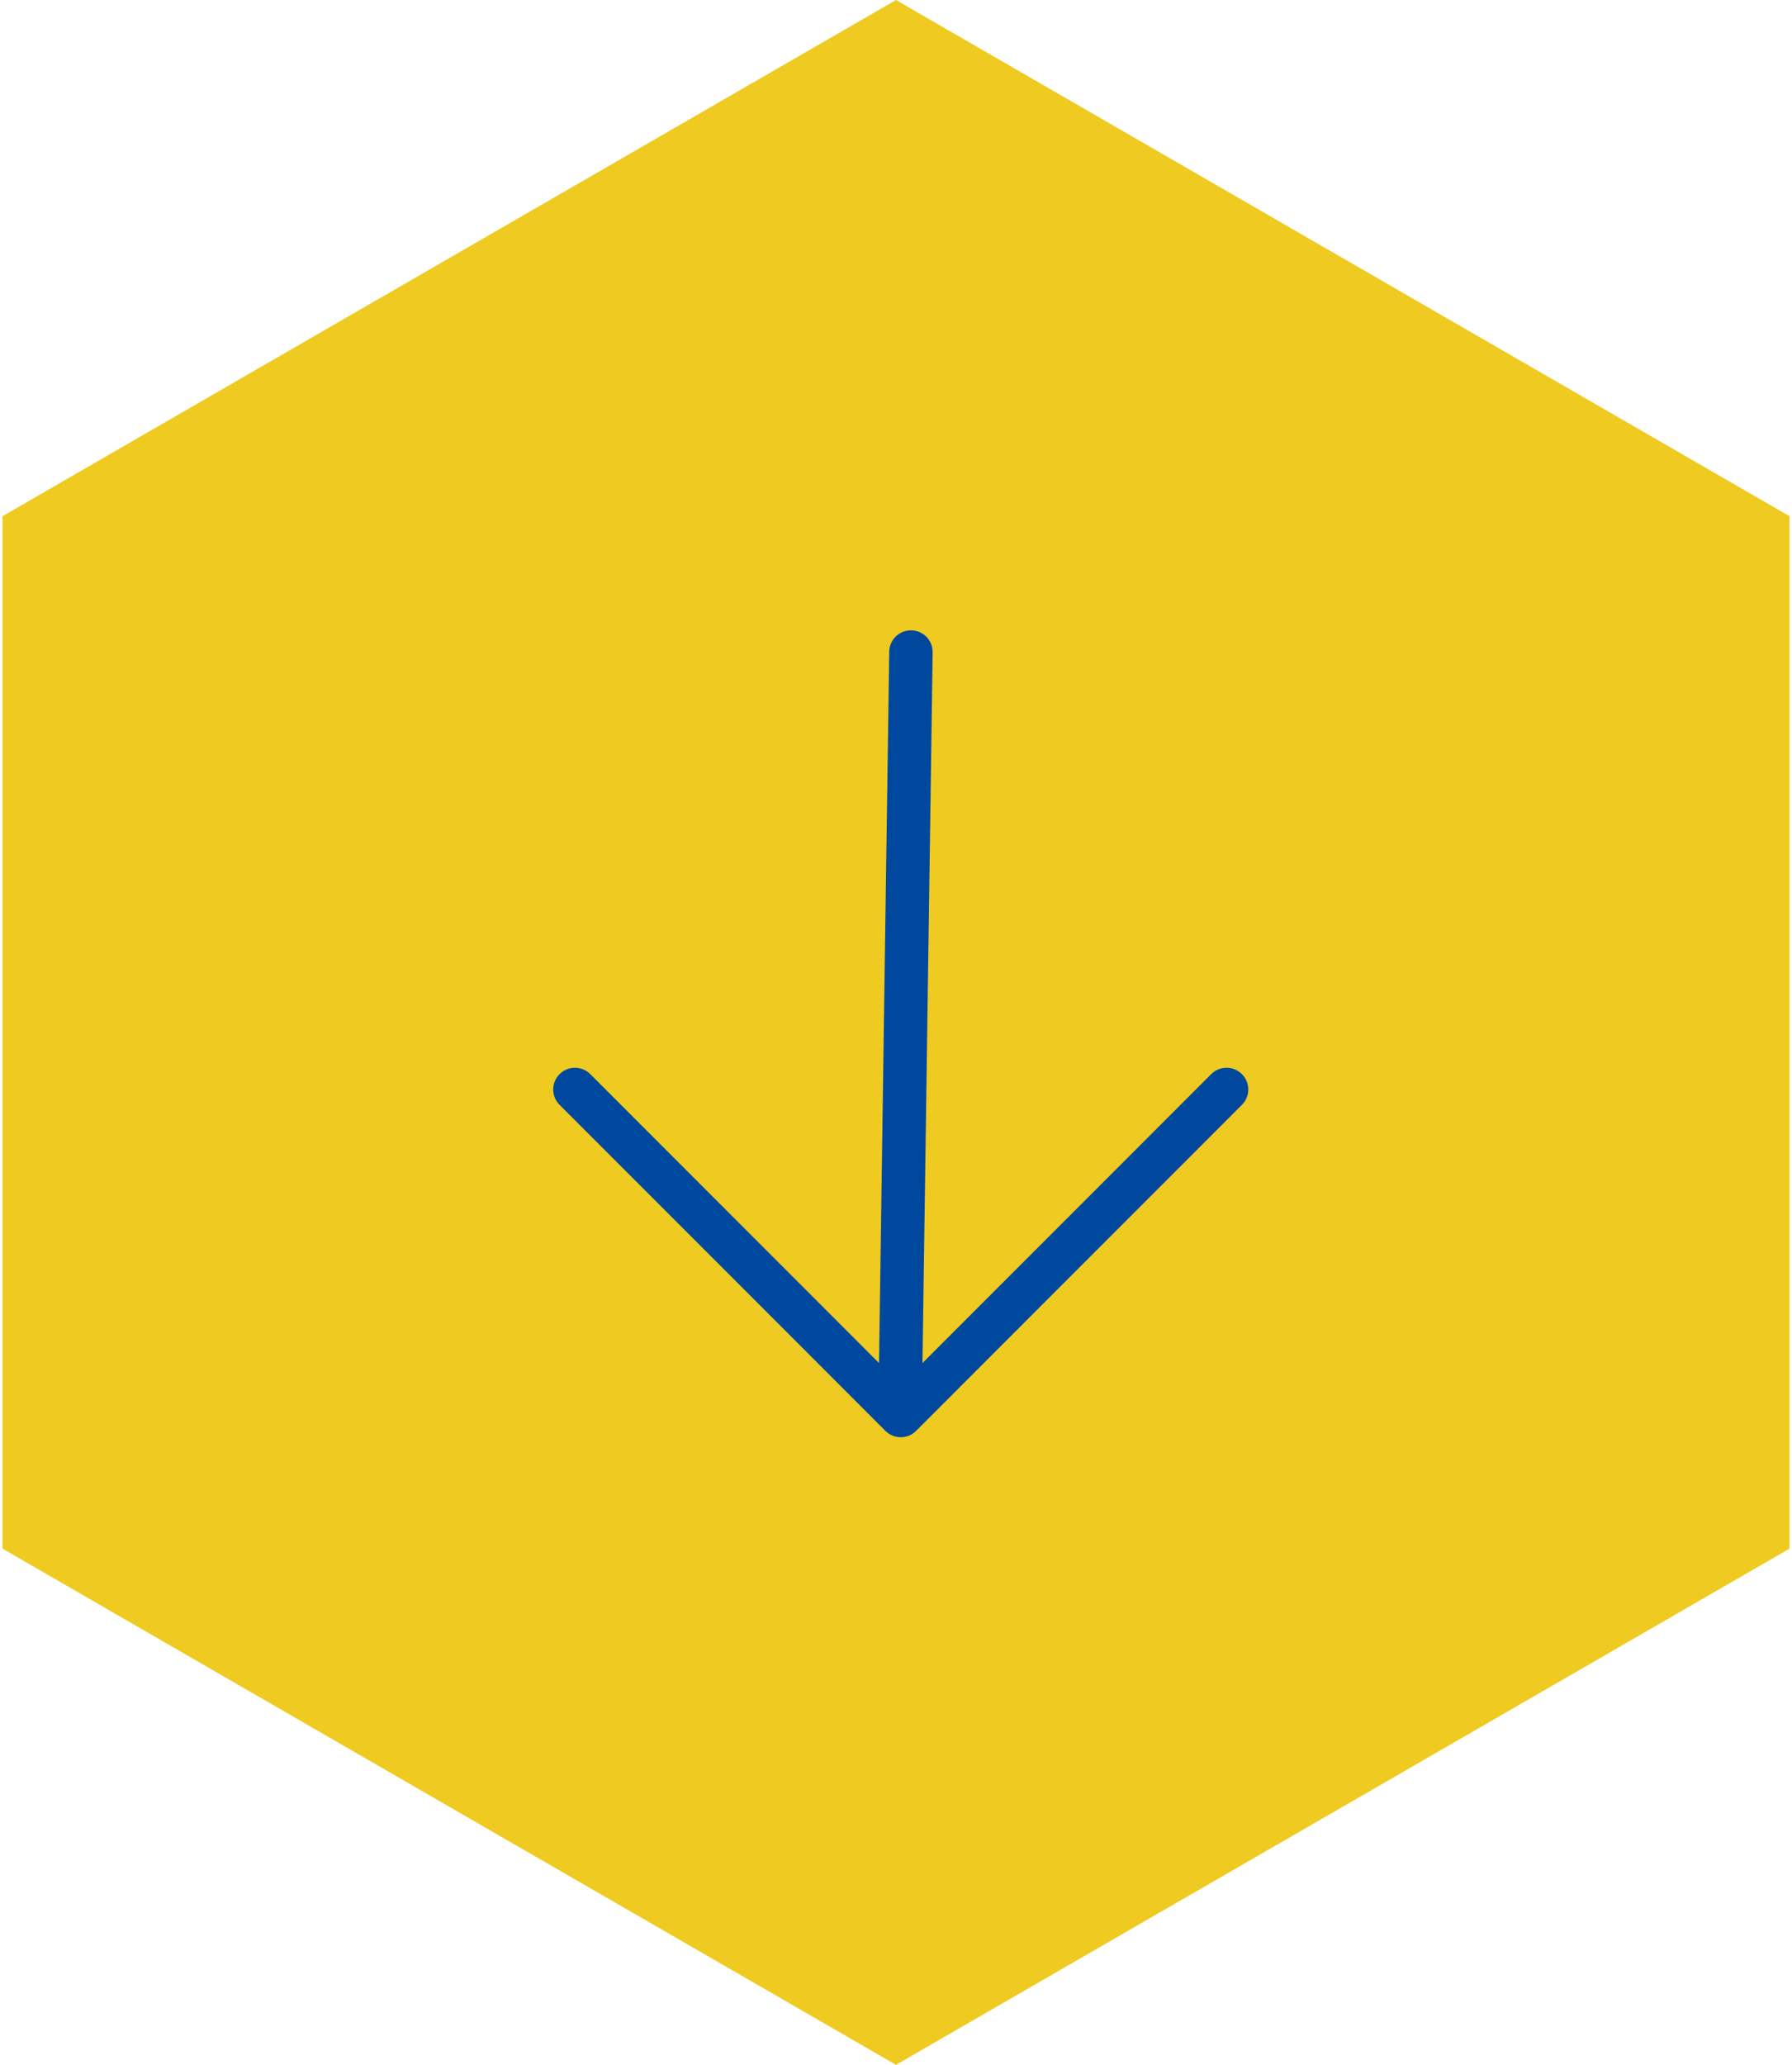
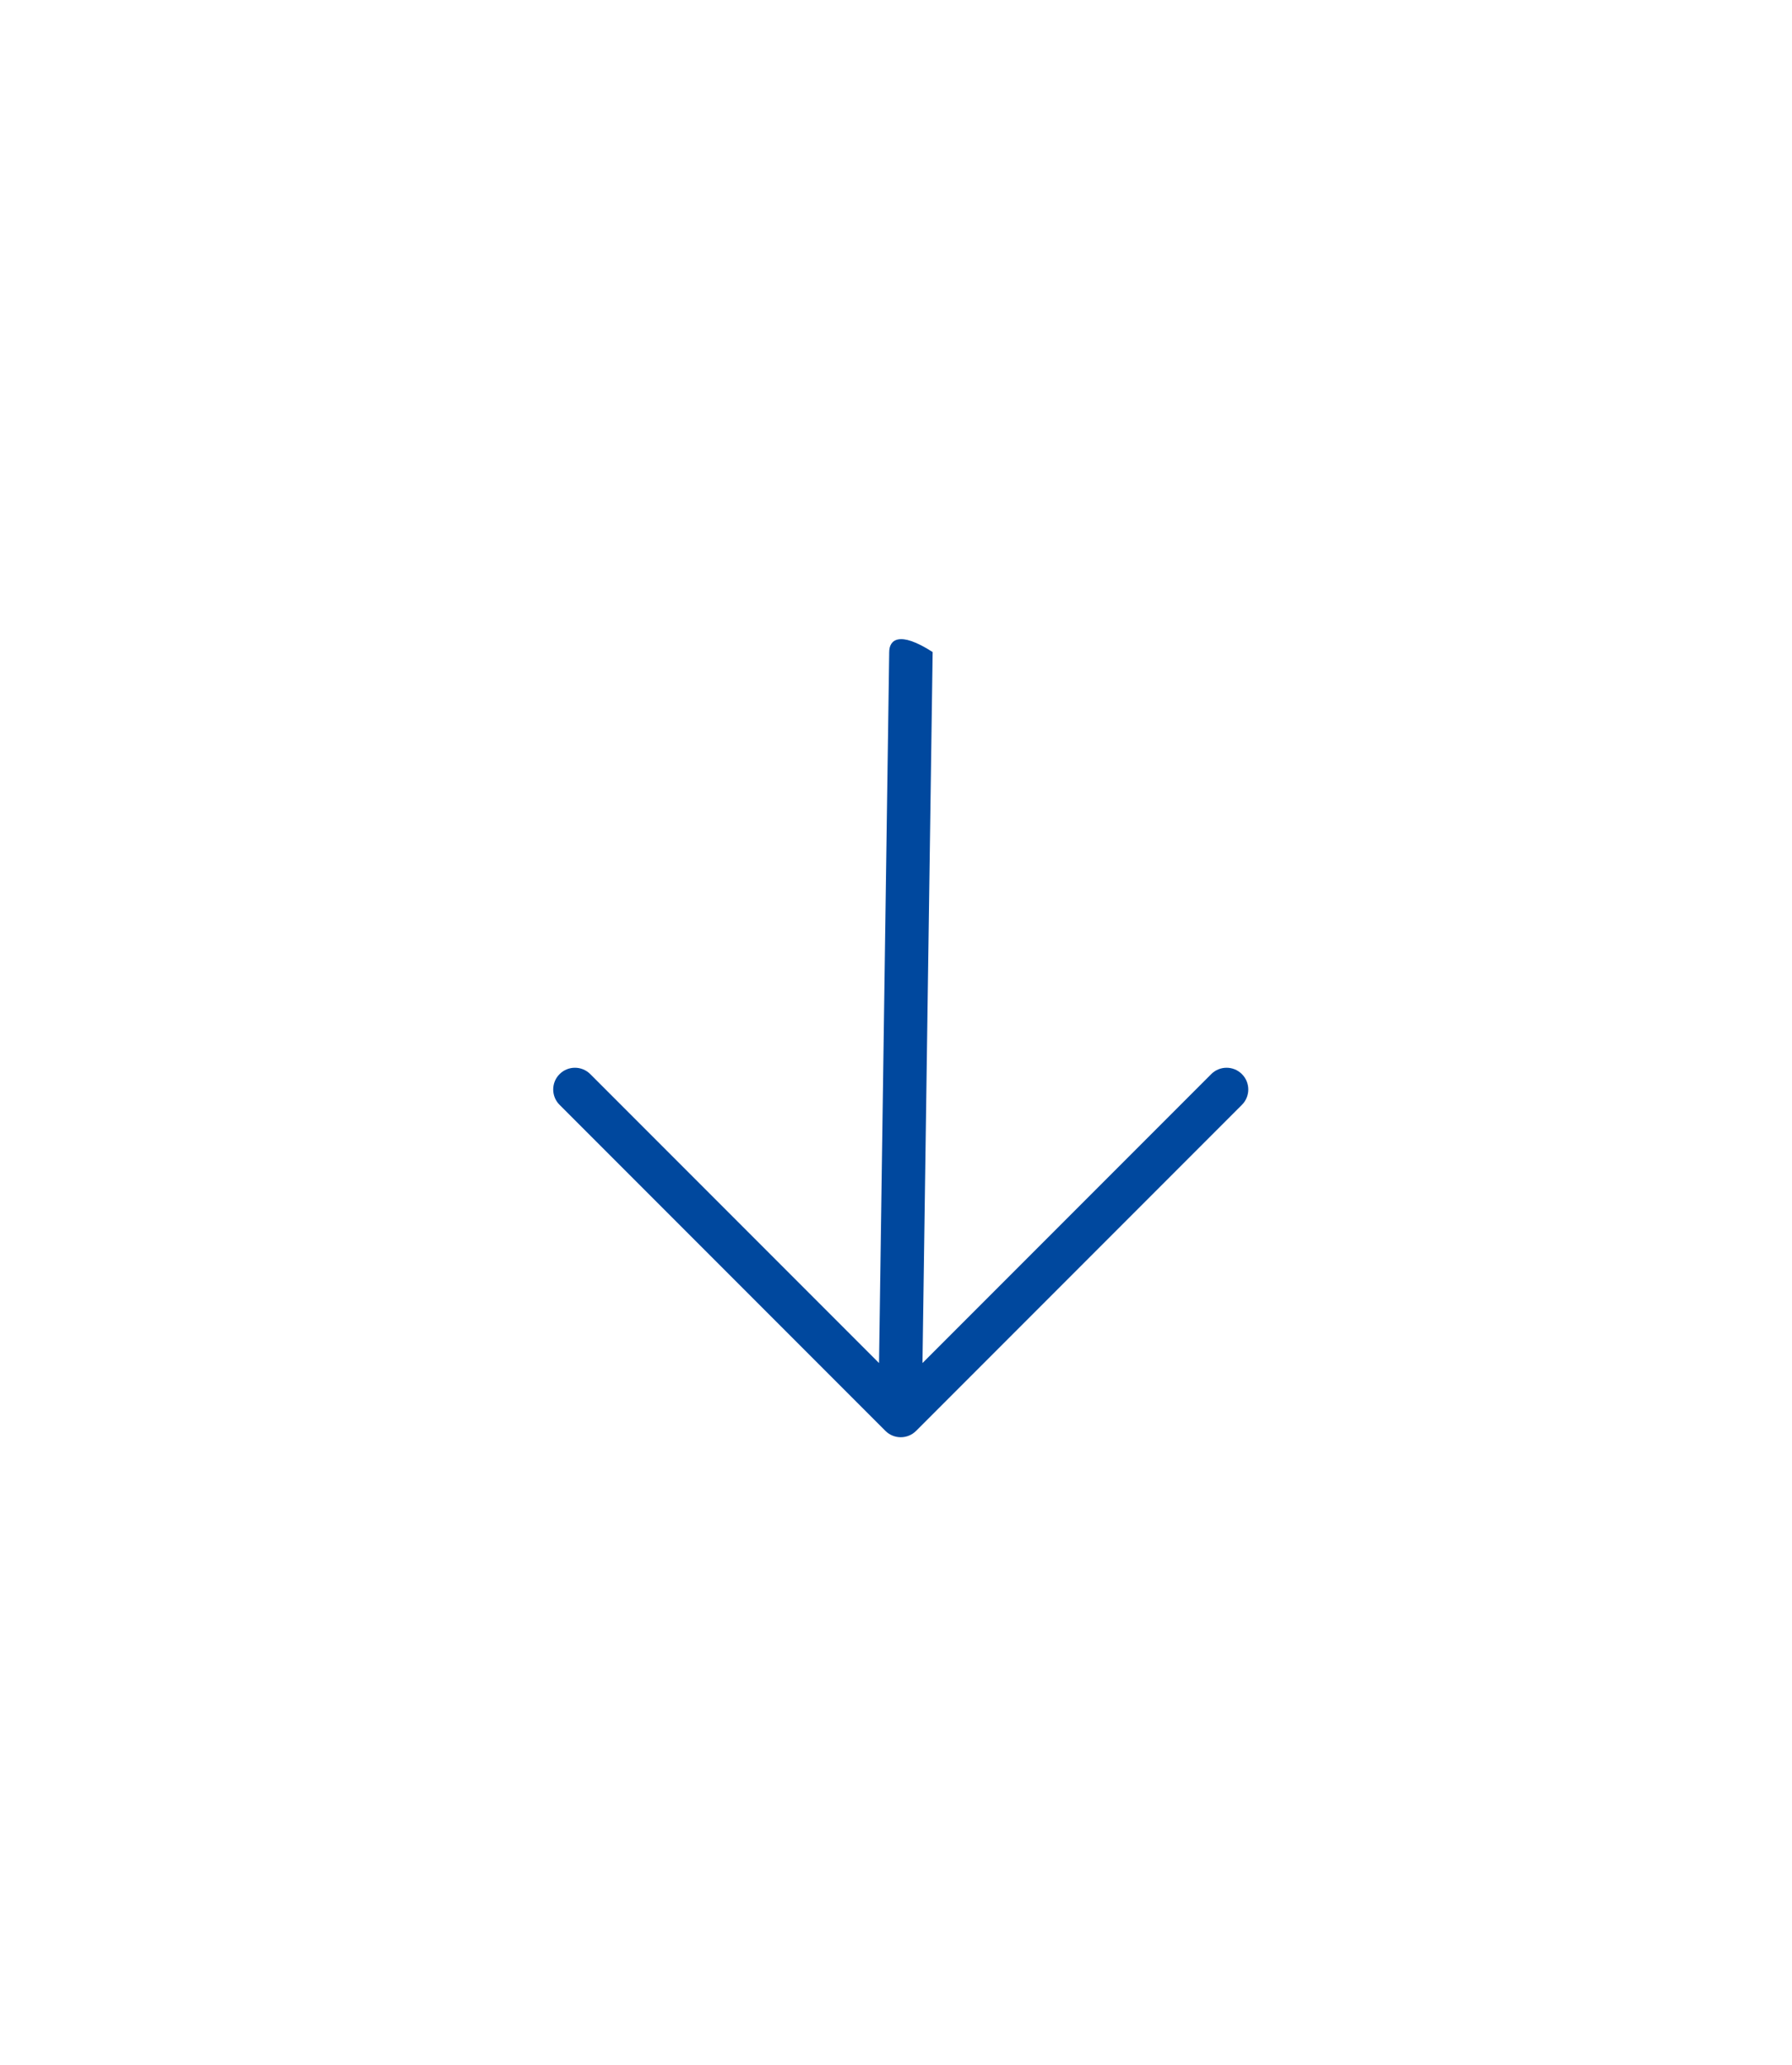
<svg xmlns="http://www.w3.org/2000/svg" width="132px" height="152px" viewBox="0 0 132 152">
  <title>Group 2</title>
  <desc>Created with Sketch.</desc>
  <g id="Page-1" stroke="none" stroke-width="1" fill="none" fill-rule="evenodd">
    <g id="03" transform="translate(-694, -535)">
      <g id="Group-2" transform="translate(684, 535)">
-         <polygon id="Polygon-Copy" fill="#EFCB21" transform="translate(76, 76) rotate(-180) translate(-76, -76) " points="76 0 141.818 38 141.818 114 76 152 10.182 114 10.182 38" />
        <g id="right" transform="translate(76, 76) rotate(-270) translate(-76, -76) translate(46, 50)" fill="#00489E" fill-rule="nonzero">
-           <path d="M59.331,24.519 L35.331,0.519 C34.706,-0.106 33.694,-0.106 33.069,0.519 C32.444,1.144 32.444,2.156 33.069,2.781 L54.338,24.05 L2,23.3 C1.116,23.3 0.4,24.016 0.4,24.9 C0.4,25.784 1.116,26.5 2,26.5 L54.338,27.25 L33.069,48.519 C32.444,49.144 32.444,50.156 33.069,50.781 C33.381,51.094 33.791,51.25 34.2,51.25 C34.609,51.25 35.019,51.094 35.331,50.781 L59.331,26.781 C59.956,26.156 59.956,25.144 59.331,24.519 Z" id="Path" />
+           <path d="M59.331,24.519 L35.331,0.519 C34.706,-0.106 33.694,-0.106 33.069,0.519 C32.444,1.144 32.444,2.156 33.069,2.781 L54.338,24.05 L2,23.3 C0.4,25.784 1.116,26.5 2,26.5 L54.338,27.25 L33.069,48.519 C32.444,49.144 32.444,50.156 33.069,50.781 C33.381,51.094 33.791,51.25 34.2,51.25 C34.609,51.25 35.019,51.094 35.331,50.781 L59.331,26.781 C59.956,26.156 59.956,25.144 59.331,24.519 Z" id="Path" />
        </g>
      </g>
    </g>
  </g>
</svg>